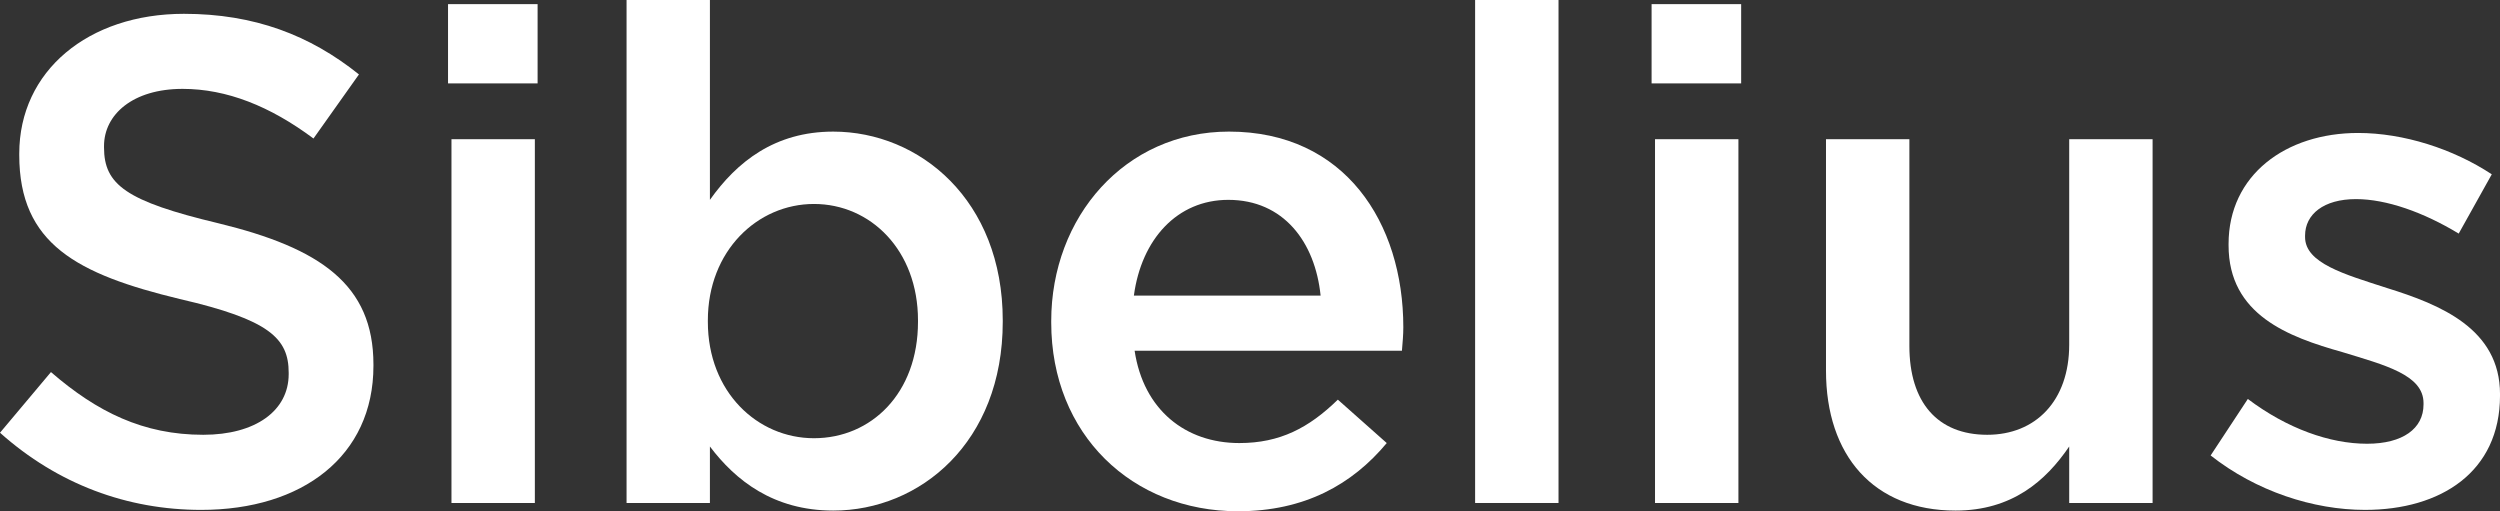
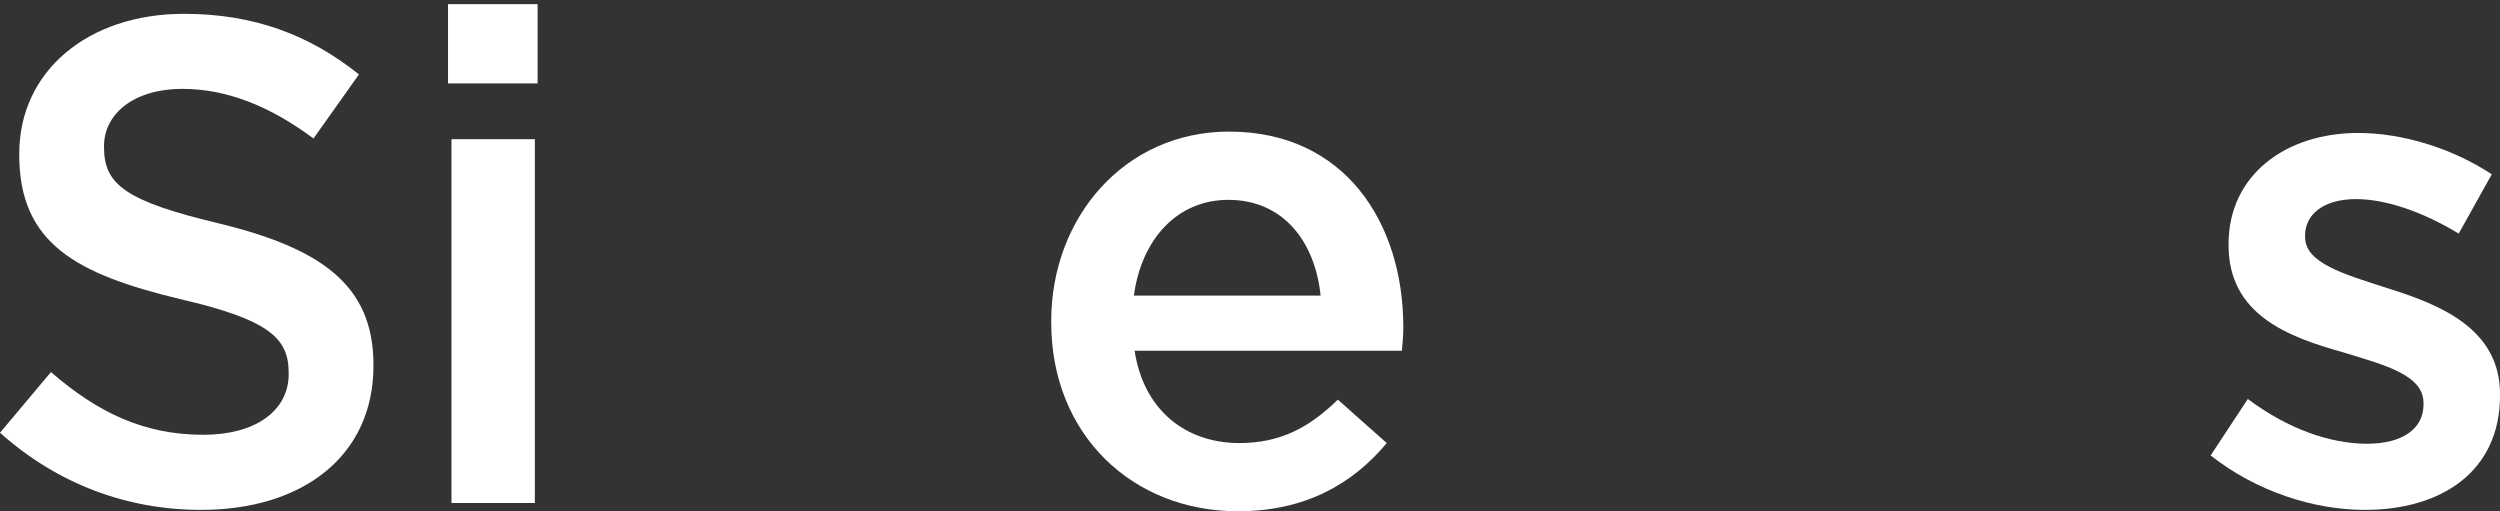
<svg xmlns="http://www.w3.org/2000/svg" version="1.1" id="Layer_1" x="0px" y="0px" width="314.816px" height="64.382px" viewBox="0 0 314.816 64.382" enable-background="new 0 0 314.816 64.382" xml:space="preserve">
  <rect x="0" y="0" width="314.816" height="64.382" fill="#333333" stroke="none" />
  <g>
    <path fill="#FFFFFF" d="M0,54.492l6.417-7.638c5.818,5.034,11.629,7.897,19.176,7.897c6.595,0,10.76-3.036,10.76-7.638V46.94   c0-4.337-2.431-6.682-13.709-9.285C9.717,34.533,2.425,30.719,2.425,19.521v-0.173C2.425,8.94,11.106,1.74,23.162,1.74   c8.853,0,15.88,2.689,22.039,7.632l-5.726,8.07c-5.467-4.078-10.933-6.25-16.486-6.25c-6.245,0-9.89,3.214-9.89,7.206v0.173   c0,4.684,2.776,6.769,14.4,9.545c12.845,3.122,19.527,7.719,19.527,17.782v0.178c0,11.365-8.94,18.133-21.693,18.133   C16.048,64.209,7.287,60.995,0,54.492z" />
    <path fill="#FFFFFF" d="M56.419,0.524h11.279V10.5H56.419V0.524z M56.852,17.528h10.5v45.811h-10.5V17.528z" />
-     <path fill="#FFFFFF" d="M89.397,56.226v7.114H78.901V0h10.496v25.167c3.387-4.775,8.156-8.594,15.529-8.594   c10.847,0,21.347,8.594,21.347,23.772v0.178c0,15.184-10.414,23.772-21.347,23.772C97.38,64.295,92.611,60.477,89.397,56.226z    M115.6,40.523v-0.178c0-8.848-5.985-14.66-13.099-14.66c-7.114,0-13.364,5.898-13.364,14.66v0.178   c0,8.848,6.25,14.66,13.364,14.66C109.702,55.183,115.6,49.543,115.6,40.523z" />
    <path fill="#FFFFFF" d="M132.377,40.609v-0.178c0-13.099,9.285-23.859,22.384-23.859c14.579,0,21.954,11.457,21.954,24.642   c0,0.956-0.088,1.907-0.174,2.949h-33.663c1.123,7.465,6.417,11.63,13.186,11.63c5.119,0,8.76-1.912,12.406-5.467l6.158,5.467   c-4.338,5.202-10.322,8.588-18.739,8.588C142.613,64.382,132.377,54.751,132.377,40.609z M166.299,37.223   c-0.691-6.768-4.682-12.056-11.624-12.056c-6.423,0-10.934,4.942-11.889,12.056H166.299z" />
-     <path fill="#FFFFFF" d="M185.756,0h10.502v63.339h-10.502V0z" />
-     <path fill="#FFFFFF" d="M207.979,0.524h11.279V10.5h-11.279V0.524z M208.41,17.528h10.502v45.811H208.41V17.528z" />
-     <path fill="#FFFFFF" d="M229.941,46.681V17.528h10.5v26.031c0,7.113,3.555,11.192,9.805,11.192c6.072,0,10.322-4.251,10.322-11.365   V17.528h10.5v45.811h-10.5v-7.114c-2.949,4.337-7.199,8.07-14.314,8.07C235.932,64.295,229.941,57.354,229.941,46.681z" />
    <path fill="#FFFFFF" d="M278.377,57.354l4.684-7.114c4.949,3.727,10.328,5.639,15.012,5.639c4.51,0,7.113-1.913,7.113-4.948v-0.173   c0-3.56-4.855-4.775-10.236-6.423c-6.768-1.907-14.314-4.683-14.314-13.444v-0.173c0-8.681,7.201-13.974,16.309-13.974   c5.73,0,11.975,1.999,16.836,5.207l-4.164,7.465c-4.43-2.69-9.113-4.343-12.932-4.343c-4.078,0-6.416,1.912-6.416,4.602v0.173   c0,3.295,4.941,4.684,10.322,6.423c6.682,2.08,14.227,5.115,14.227,13.358v0.173c0,9.631-7.459,14.406-17.004,14.406   C291.305,64.209,284.104,61.865,278.377,57.354z" />
  </g>
</svg>